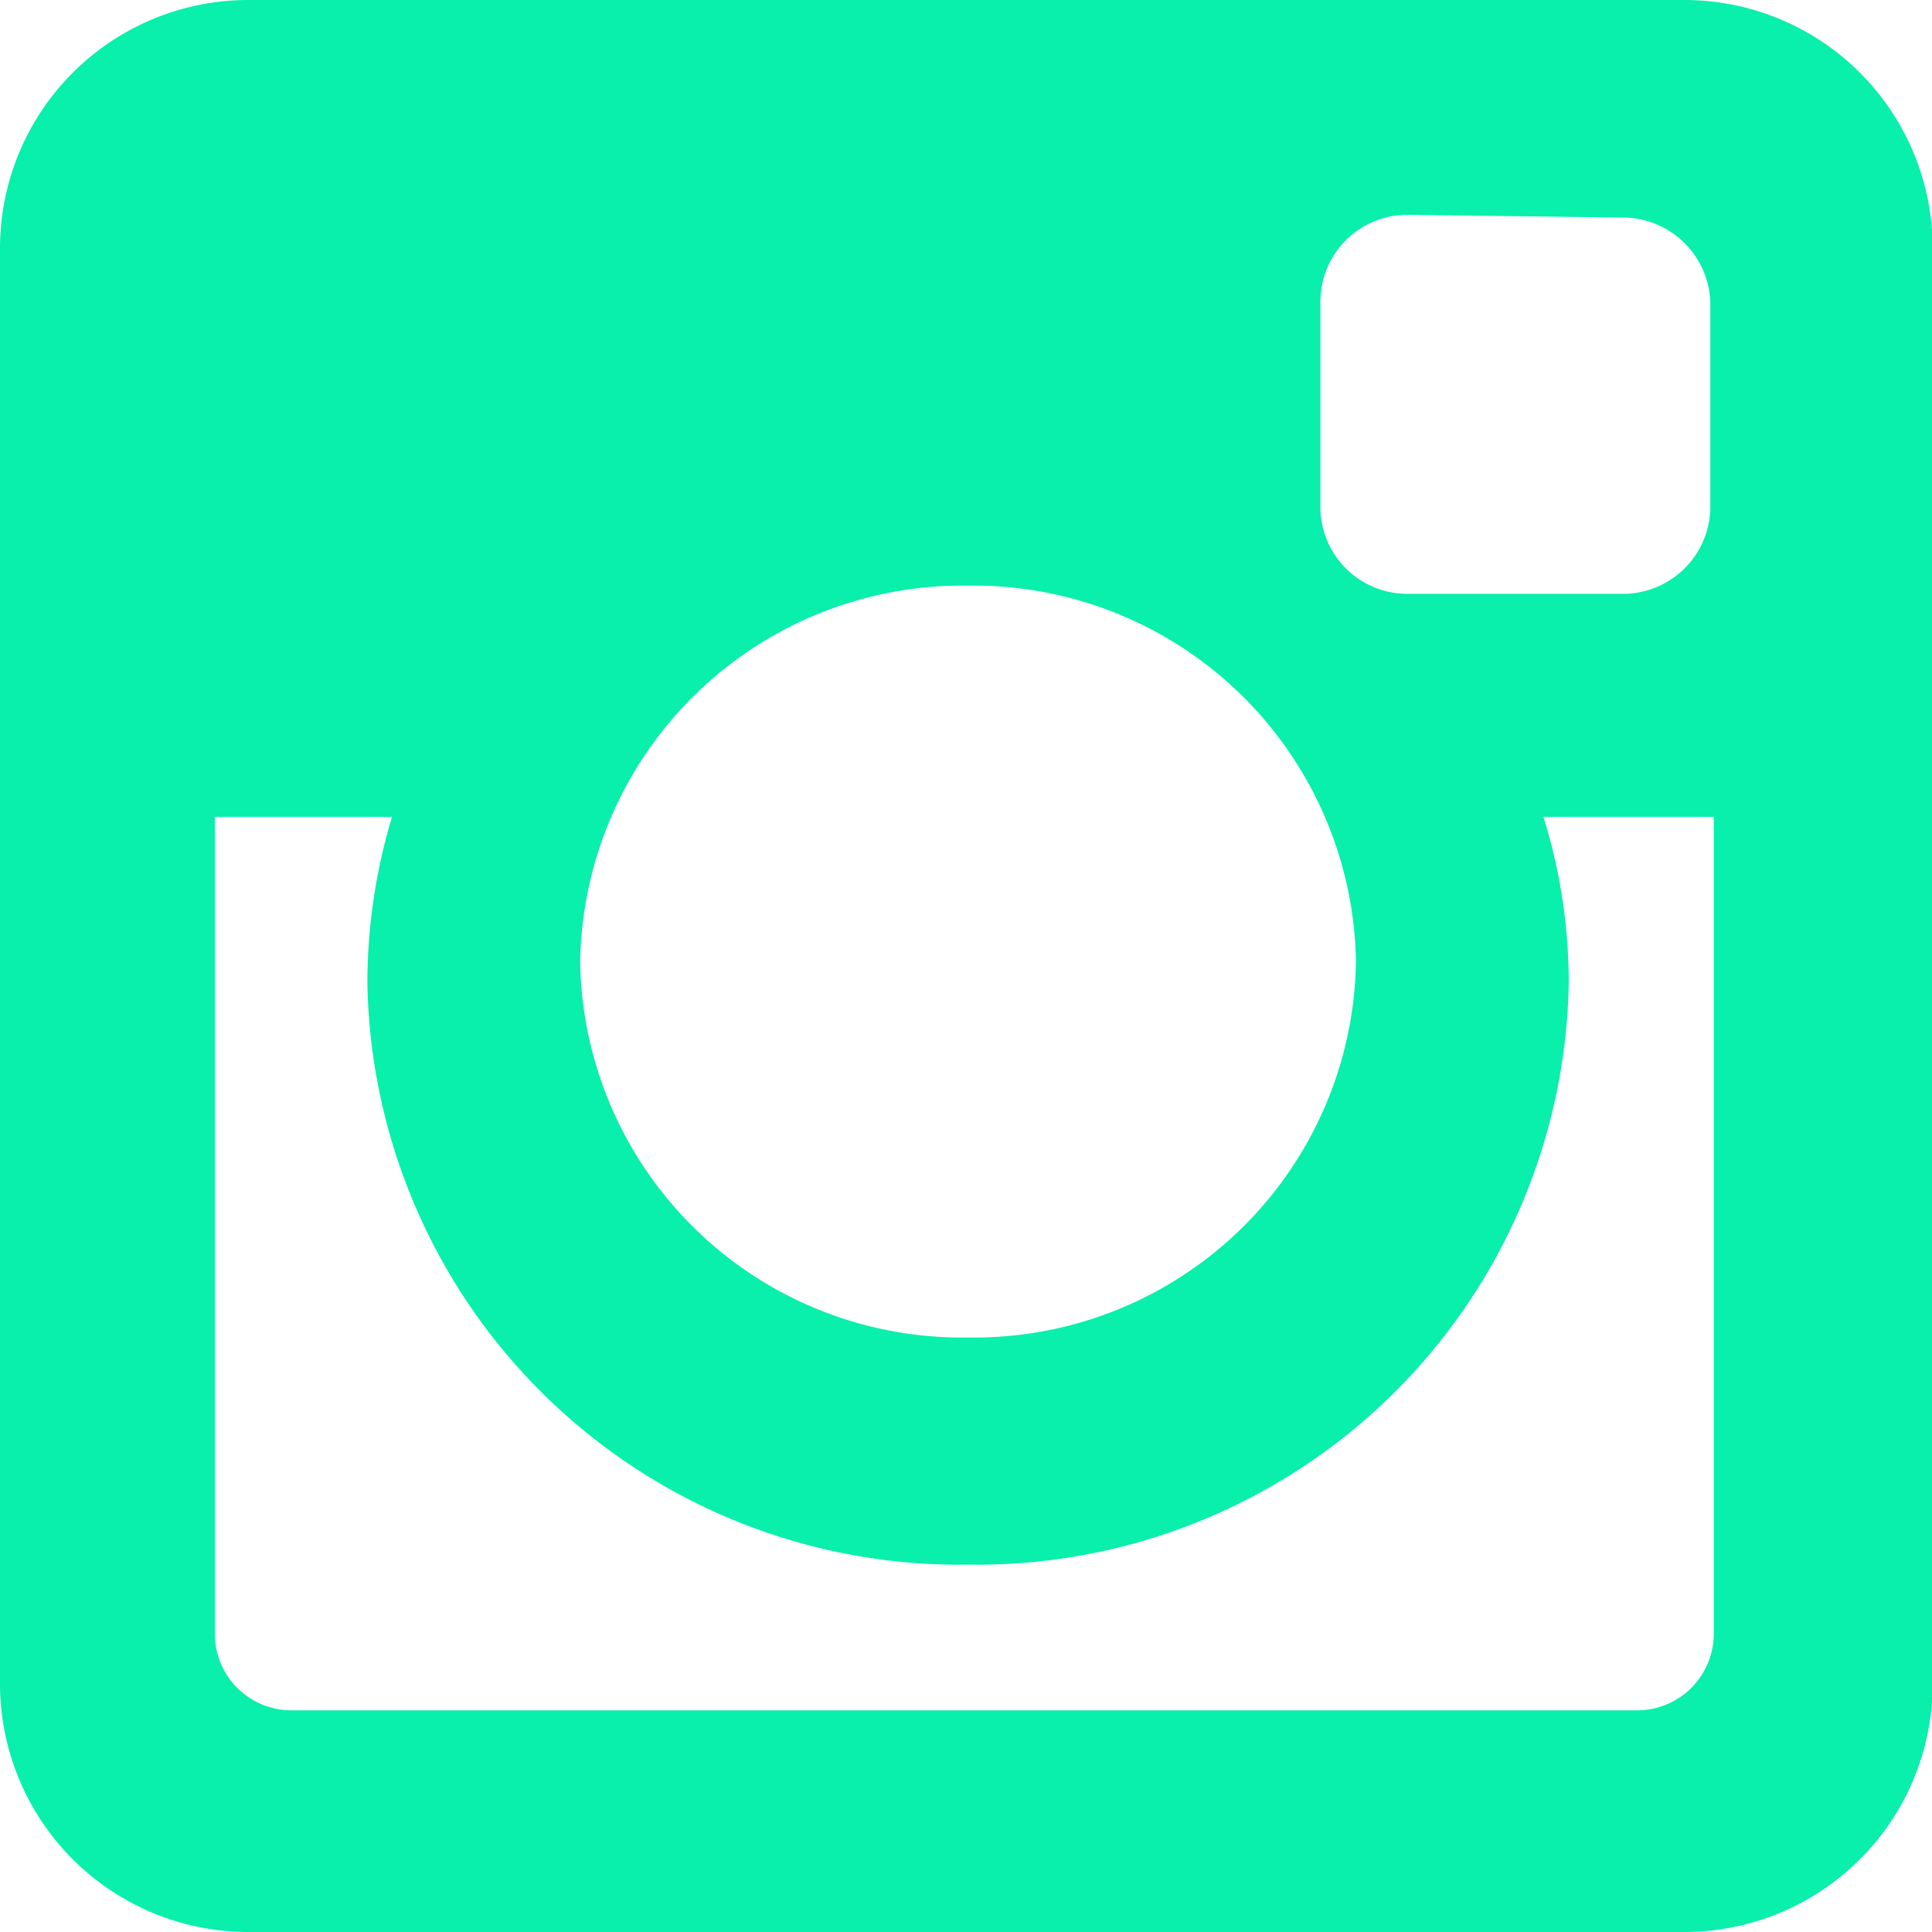
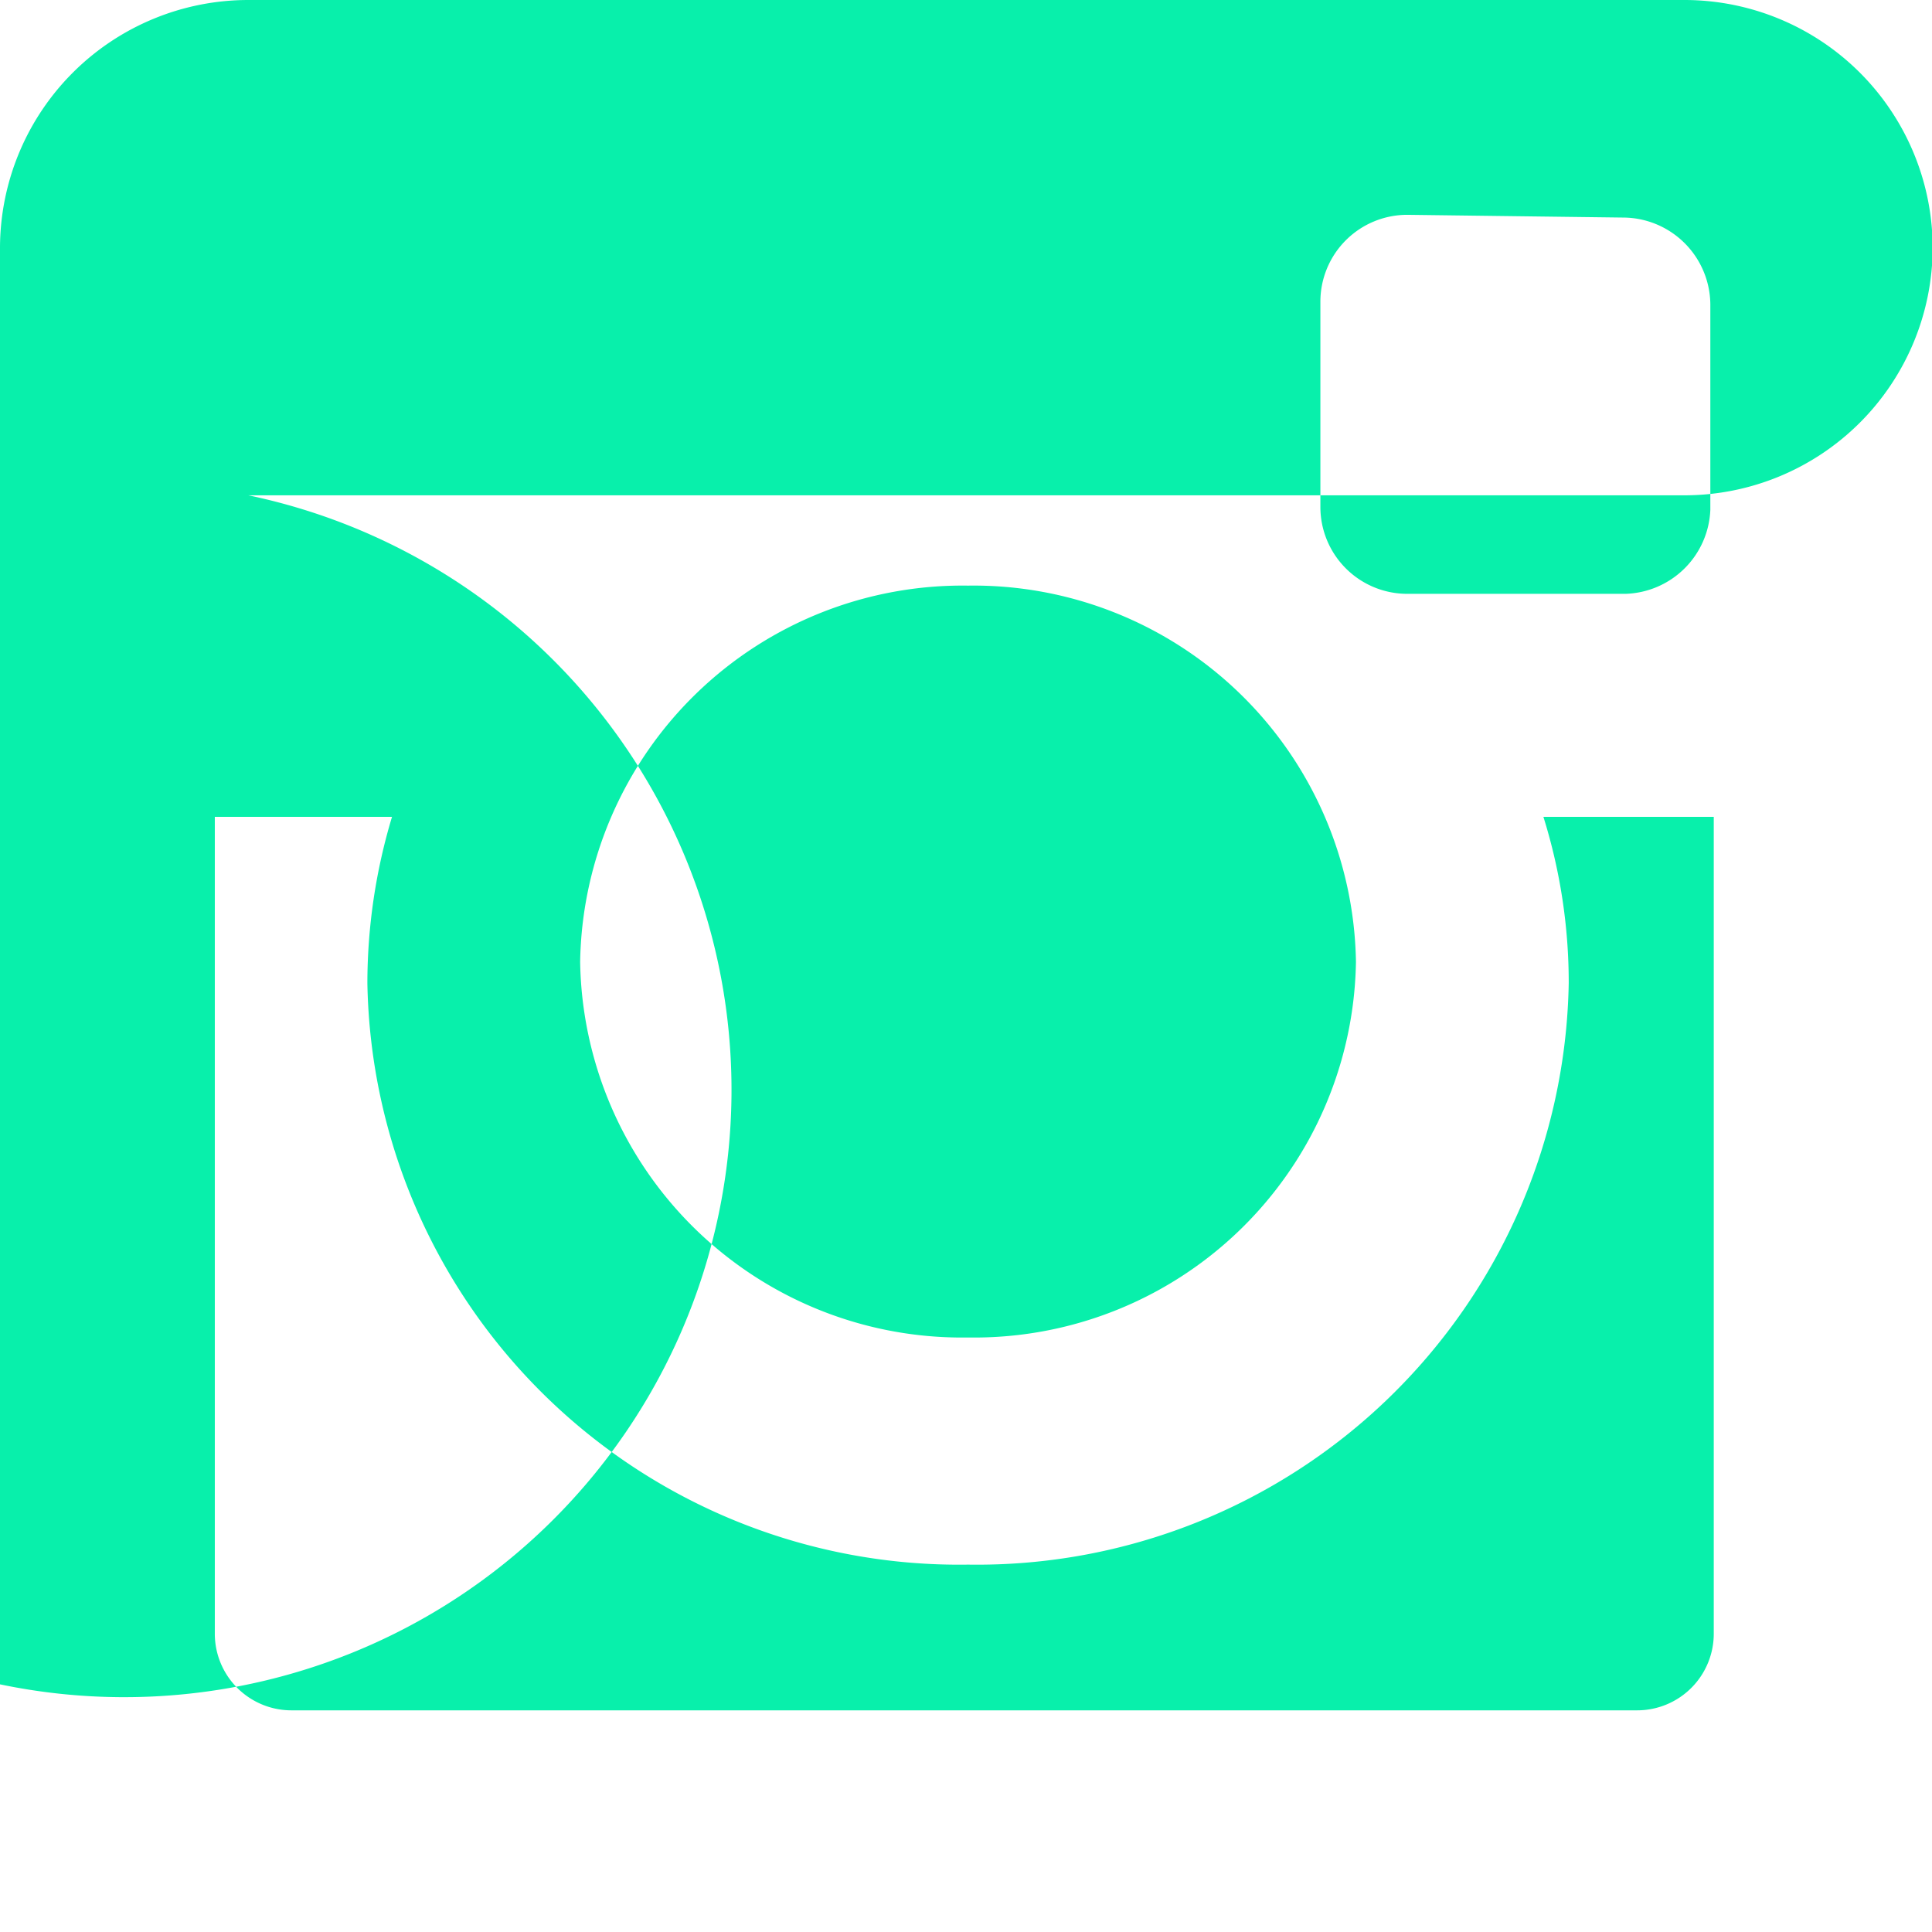
<svg xmlns="http://www.w3.org/2000/svg" viewBox="0 0 28.24 28.24">
  <defs>
    <style>.cls-1{fill:#08f0ab;}</style>
  </defs>
  <title>instargam-green</title>
  <g id="Layer_2" data-name="Layer 2">
    <g id="Layer_1-2" data-name="Layer 1">
-       <path class="cls-1" d="M3.63,0h21a3.63,3.63,0,0,1,3.62,3.62v21a3.63,3.63,0,0,1-3.62,3.62h-21A3.63,3.63,0,0,1,0,24.62v-21A3.63,3.63,0,0,1,3.63,0ZM20.57,3.14A1.27,1.27,0,0,0,19.3,4.41v3a1.27,1.27,0,0,0,1.27,1.27h3.19A1.28,1.28,0,0,0,25,7.45v-3a1.28,1.28,0,0,0-1.28-1.27Zm4.48,8.8H22.56a8.12,8.12,0,0,1,.37,2.43,8.65,8.65,0,0,1-8.78,8.5,8.65,8.65,0,0,1-8.78-8.5,8.45,8.45,0,0,1,.36-2.43H3.14V23.87A1.12,1.12,0,0,0,4.26,25H23.93a1.12,1.12,0,0,0,1.12-1.12ZM14.15,8.56a5.59,5.59,0,0,0-5.67,5.5,5.58,5.58,0,0,0,5.67,5.49,5.58,5.58,0,0,0,5.67-5.49A5.59,5.59,0,0,0,14.15,8.56Z" />
+       <path class="cls-1" d="M3.63,0h21a3.63,3.63,0,0,1,3.62,3.62a3.63,3.63,0,0,1-3.62,3.62h-21A3.63,3.63,0,0,1,0,24.62v-21A3.63,3.63,0,0,1,3.63,0ZM20.57,3.14A1.27,1.27,0,0,0,19.3,4.41v3a1.27,1.27,0,0,0,1.27,1.27h3.19A1.28,1.28,0,0,0,25,7.45v-3a1.28,1.28,0,0,0-1.28-1.27Zm4.48,8.8H22.56a8.12,8.12,0,0,1,.37,2.43,8.65,8.65,0,0,1-8.78,8.5,8.65,8.65,0,0,1-8.78-8.5,8.45,8.45,0,0,1,.36-2.43H3.14V23.87A1.12,1.12,0,0,0,4.26,25H23.93a1.12,1.12,0,0,0,1.12-1.12ZM14.15,8.56a5.59,5.59,0,0,0-5.67,5.5,5.58,5.58,0,0,0,5.67,5.49,5.58,5.58,0,0,0,5.67-5.49A5.59,5.59,0,0,0,14.15,8.56Z" />
    </g>
  </g>
</svg>